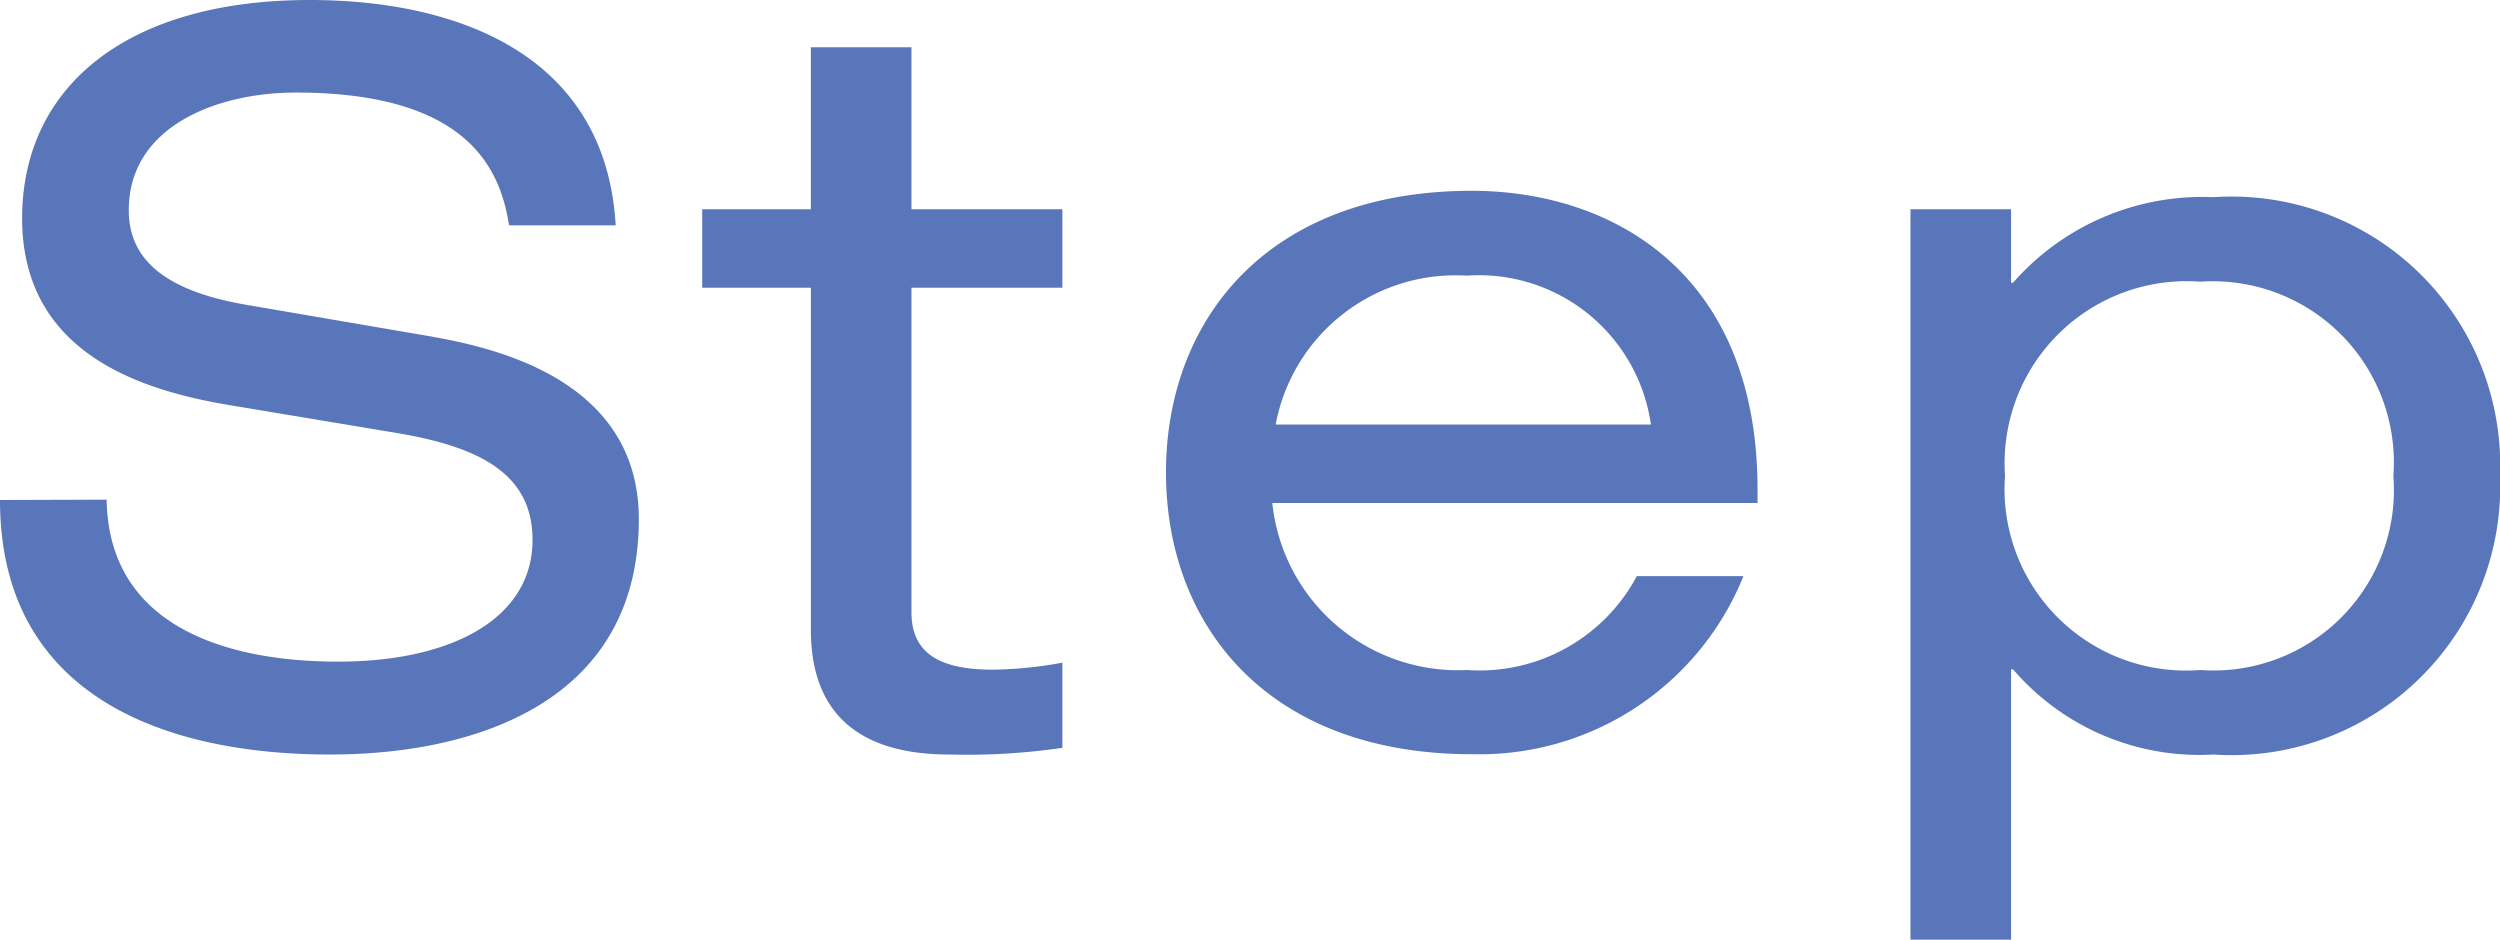
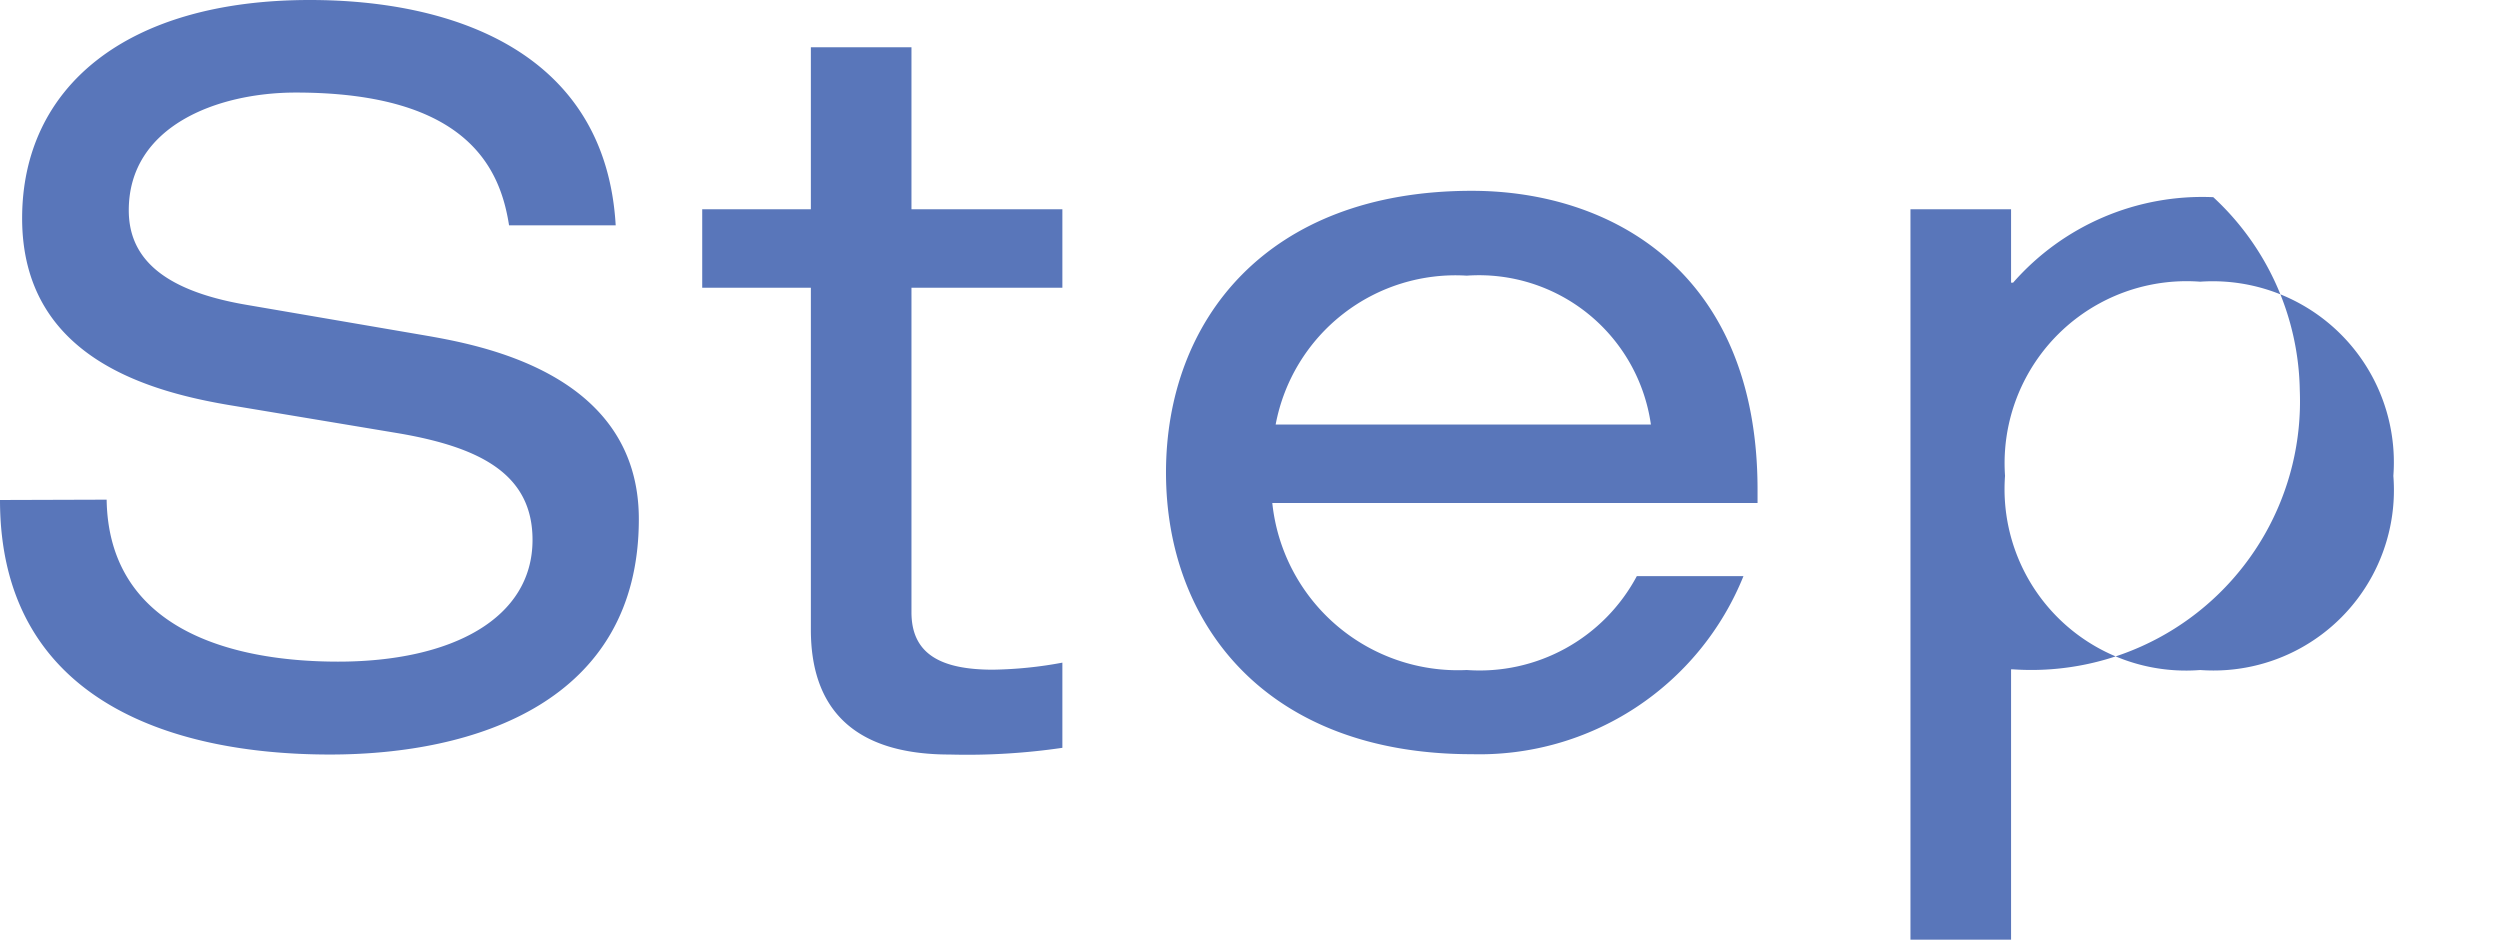
<svg xmlns="http://www.w3.org/2000/svg" width="37.275" height="14.011" viewBox="0 0 37.275 14.011">
-   <path d="M.24-3.525C.24-.57,2.745.27,5.16.27c2.16,0,4.605-.78,4.605-3.51,0-2.19-2.385-2.6-3.225-2.745l-2.625-.45c-1.32-.225-1.755-.75-1.755-1.41C2.16-9.1,3.48-9.6,4.65-9.6,7.215-9.6,7.7-8.46,7.83-7.62H9.42c-.15-2.58-2.415-3.36-4.56-3.36C2.115-10.98.57-9.675.57-7.725c0,2.085,1.905,2.595,3.18,2.8l2.43.405c1.23.21,2,.615,2,1.59,0,1.17-1.2,1.815-2.9,1.815-1.62,0-3.42-.5-3.45-2.415ZM12.33-7.86H10.71v1.17h1.62v5.1c0,1.14.6,1.86,2.07,1.86a9.8,9.8,0,0,0,1.68-.1V-1.1a6.054,6.054,0,0,1-1.035.105c-.765,0-1.215-.225-1.215-.855V-6.69h2.25V-7.86H13.83v-2.415h-1.5ZM26.445-3.48v-.2c0-3.255-2.19-4.455-4.26-4.455-3.06,0-4.56,1.935-4.56,4.2s1.5,4.2,4.56,4.2a4.244,4.244,0,0,0,4.05-2.655h-1.59A2.657,2.657,0,0,1,22.11-.99a2.783,2.783,0,0,1-2.9-2.49ZM19.26-4.65a2.729,2.729,0,0,1,2.85-2.22,2.589,2.589,0,0,1,2.745,2.22Zm9.465,7.68h1.5V-1h.03A3.66,3.66,0,0,0,33.24.27a4.006,4.006,0,0,0,4.275-4.155A4.006,4.006,0,0,0,33.24-8.04a3.752,3.752,0,0,0-2.985,1.275h-.03V-7.86h-1.5Zm7.2-6.915A2.69,2.69,0,0,1,33.045-.99a2.705,2.705,0,0,1-2.91-2.895,2.714,2.714,0,0,1,2.91-2.895A2.7,2.7,0,0,1,35.925-3.885Z" transform="translate(-0.24 10.98)" fill="#5976ba" />
+   <path d="M.24-3.525C.24-.57,2.745.27,5.16.27c2.16,0,4.605-.78,4.605-3.51,0-2.19-2.385-2.6-3.225-2.745l-2.625-.45c-1.32-.225-1.755-.75-1.755-1.41C2.16-9.1,3.48-9.6,4.65-9.6,7.215-9.6,7.7-8.46,7.83-7.62H9.42c-.15-2.58-2.415-3.36-4.56-3.36C2.115-10.98.57-9.675.57-7.725c0,2.085,1.905,2.595,3.18,2.8l2.43.405c1.23.21,2,.615,2,1.59,0,1.17-1.2,1.815-2.9,1.815-1.62,0-3.42-.5-3.45-2.415ZM12.33-7.86H10.71v1.17h1.62v5.1c0,1.14.6,1.86,2.07,1.86a9.8,9.8,0,0,0,1.68-.1V-1.1a6.054,6.054,0,0,1-1.035.105c-.765,0-1.215-.225-1.215-.855V-6.69h2.25V-7.86H13.83v-2.415h-1.5ZM26.445-3.48v-.2c0-3.255-2.19-4.455-4.26-4.455-3.06,0-4.56,1.935-4.56,4.2s1.5,4.2,4.56,4.2a4.244,4.244,0,0,0,4.05-2.655h-1.59A2.657,2.657,0,0,1,22.11-.99a2.783,2.783,0,0,1-2.9-2.49ZM19.26-4.65a2.729,2.729,0,0,1,2.85-2.22,2.589,2.589,0,0,1,2.745,2.22Zm9.465,7.68h1.5V-1h.03a4.006,4.006,0,0,0,4.275-4.155A4.006,4.006,0,0,0,33.24-8.04a3.752,3.752,0,0,0-2.985,1.275h-.03V-7.86h-1.5Zm7.2-6.915A2.69,2.69,0,0,1,33.045-.99a2.705,2.705,0,0,1-2.91-2.895,2.714,2.714,0,0,1,2.91-2.895A2.7,2.7,0,0,1,35.925-3.885Z" transform="translate(-0.24 10.98)" fill="#5976ba" />
</svg>